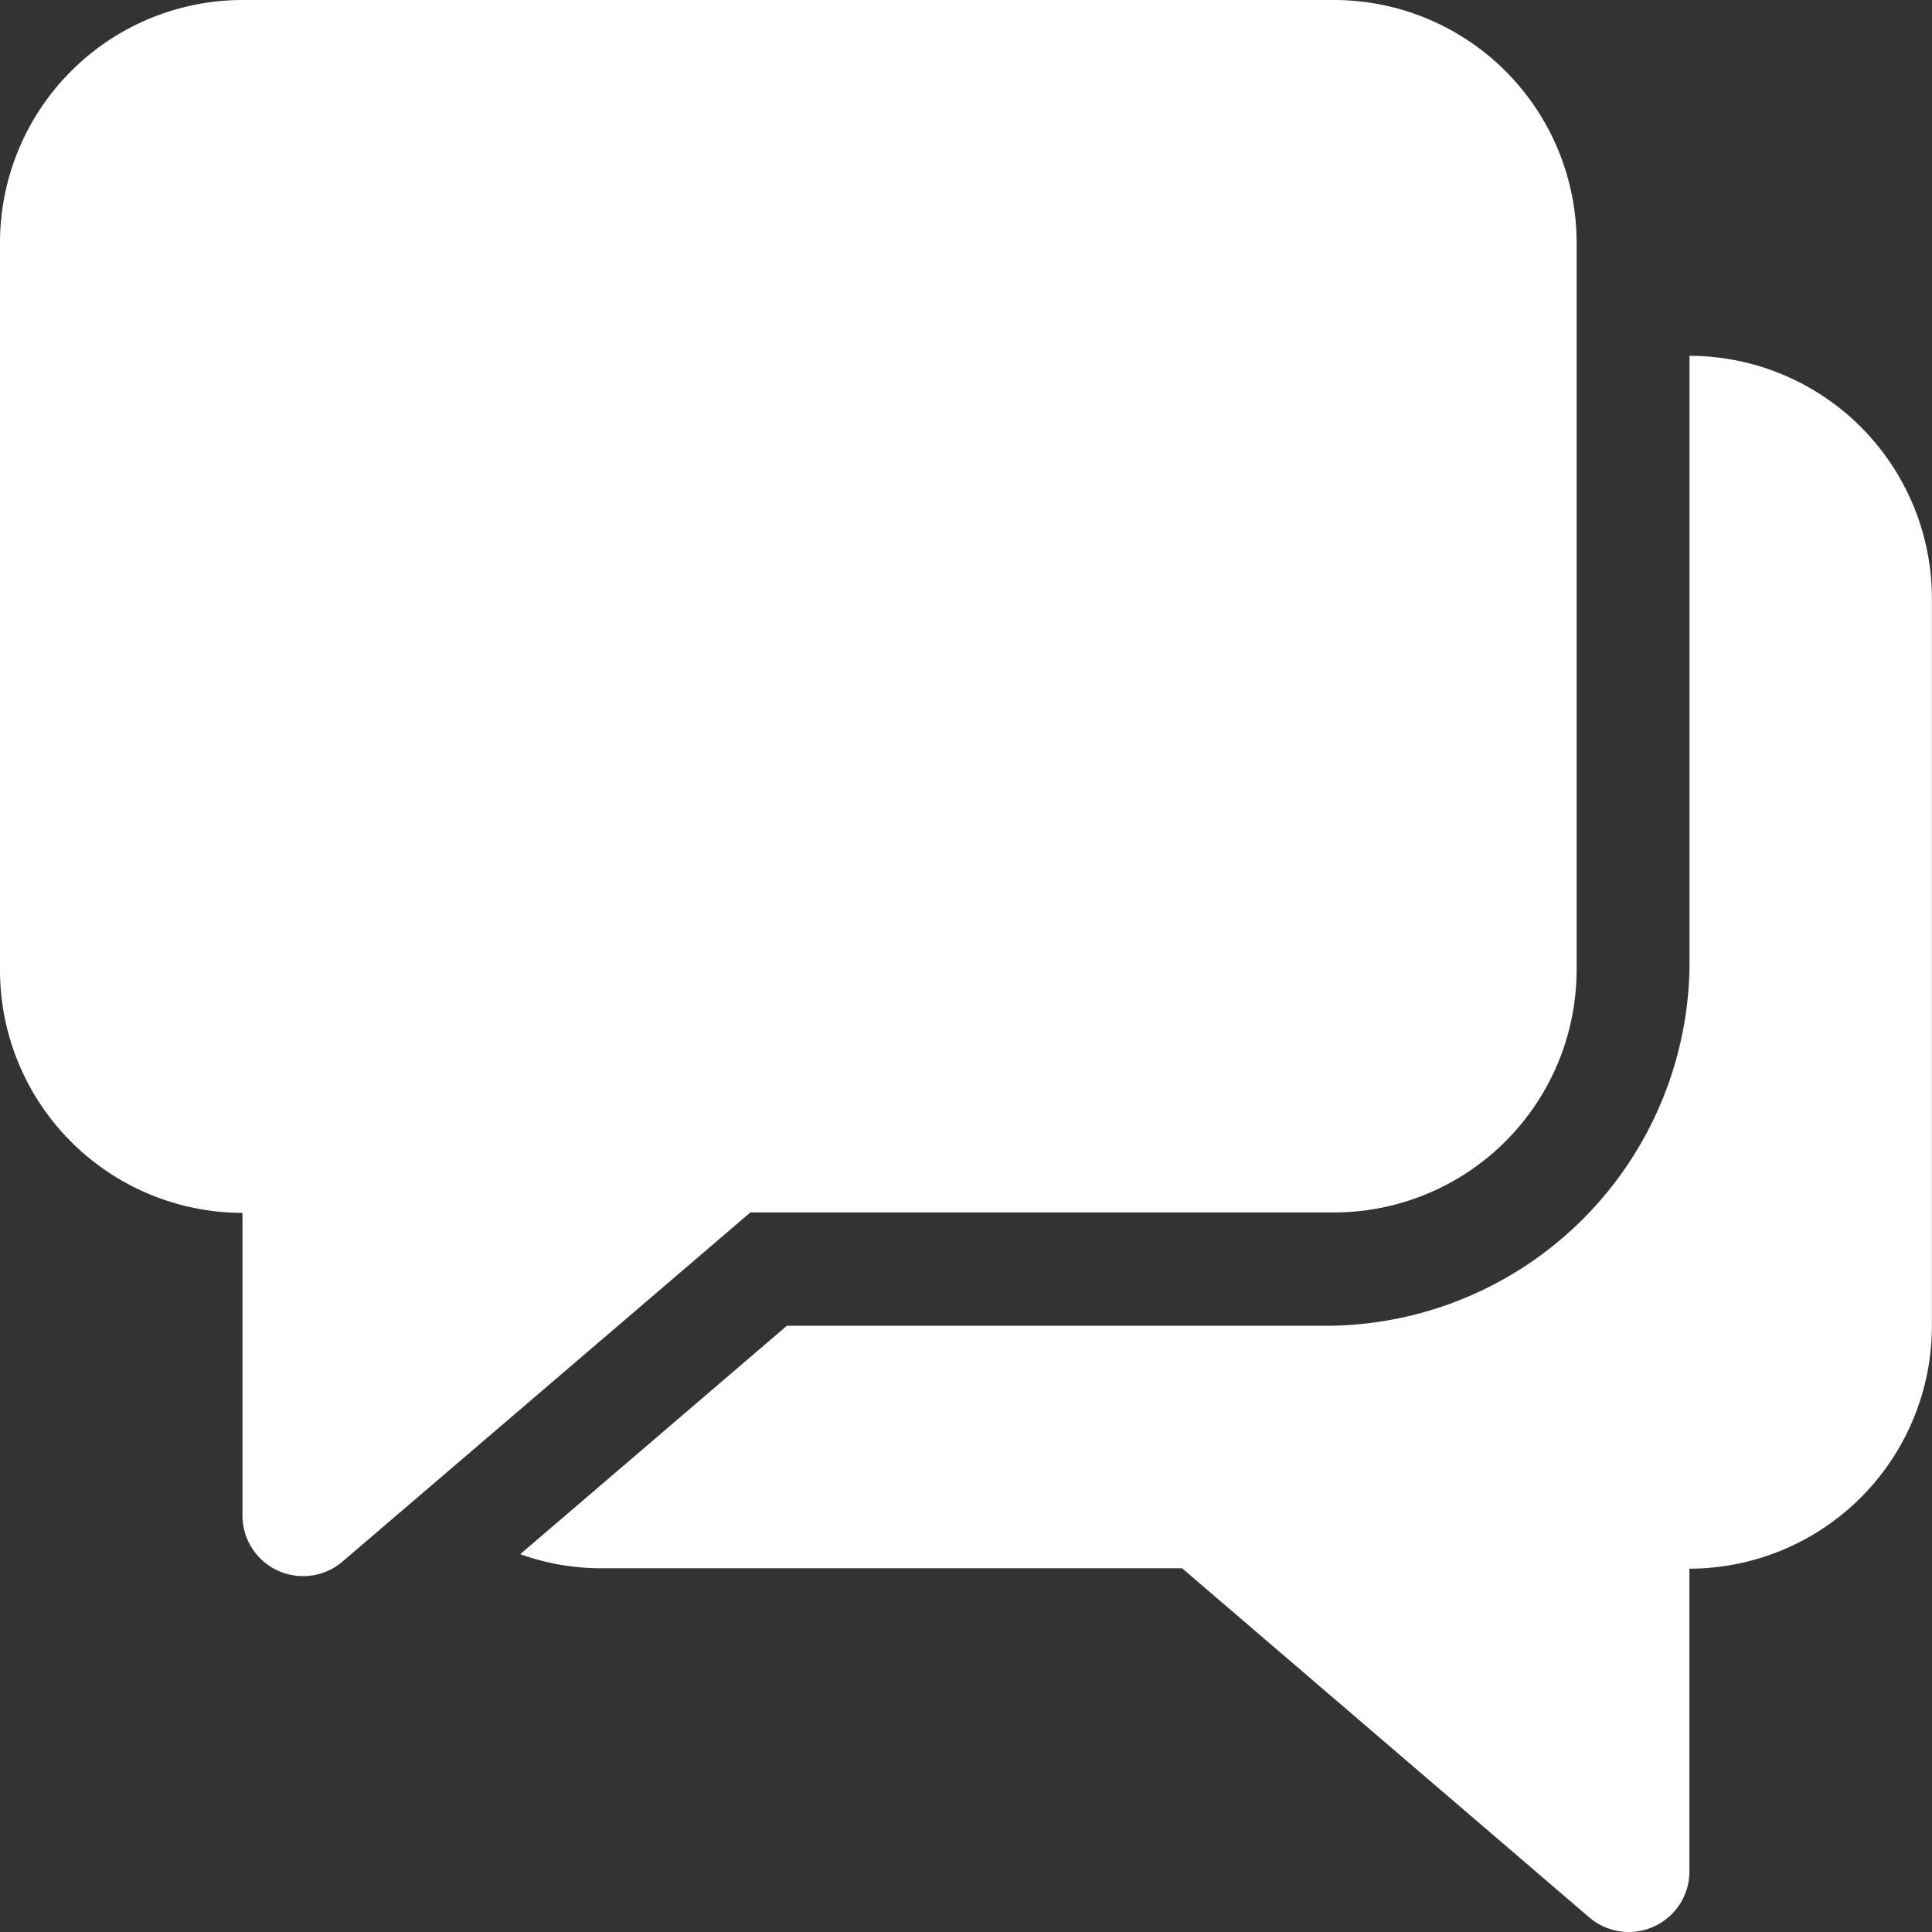
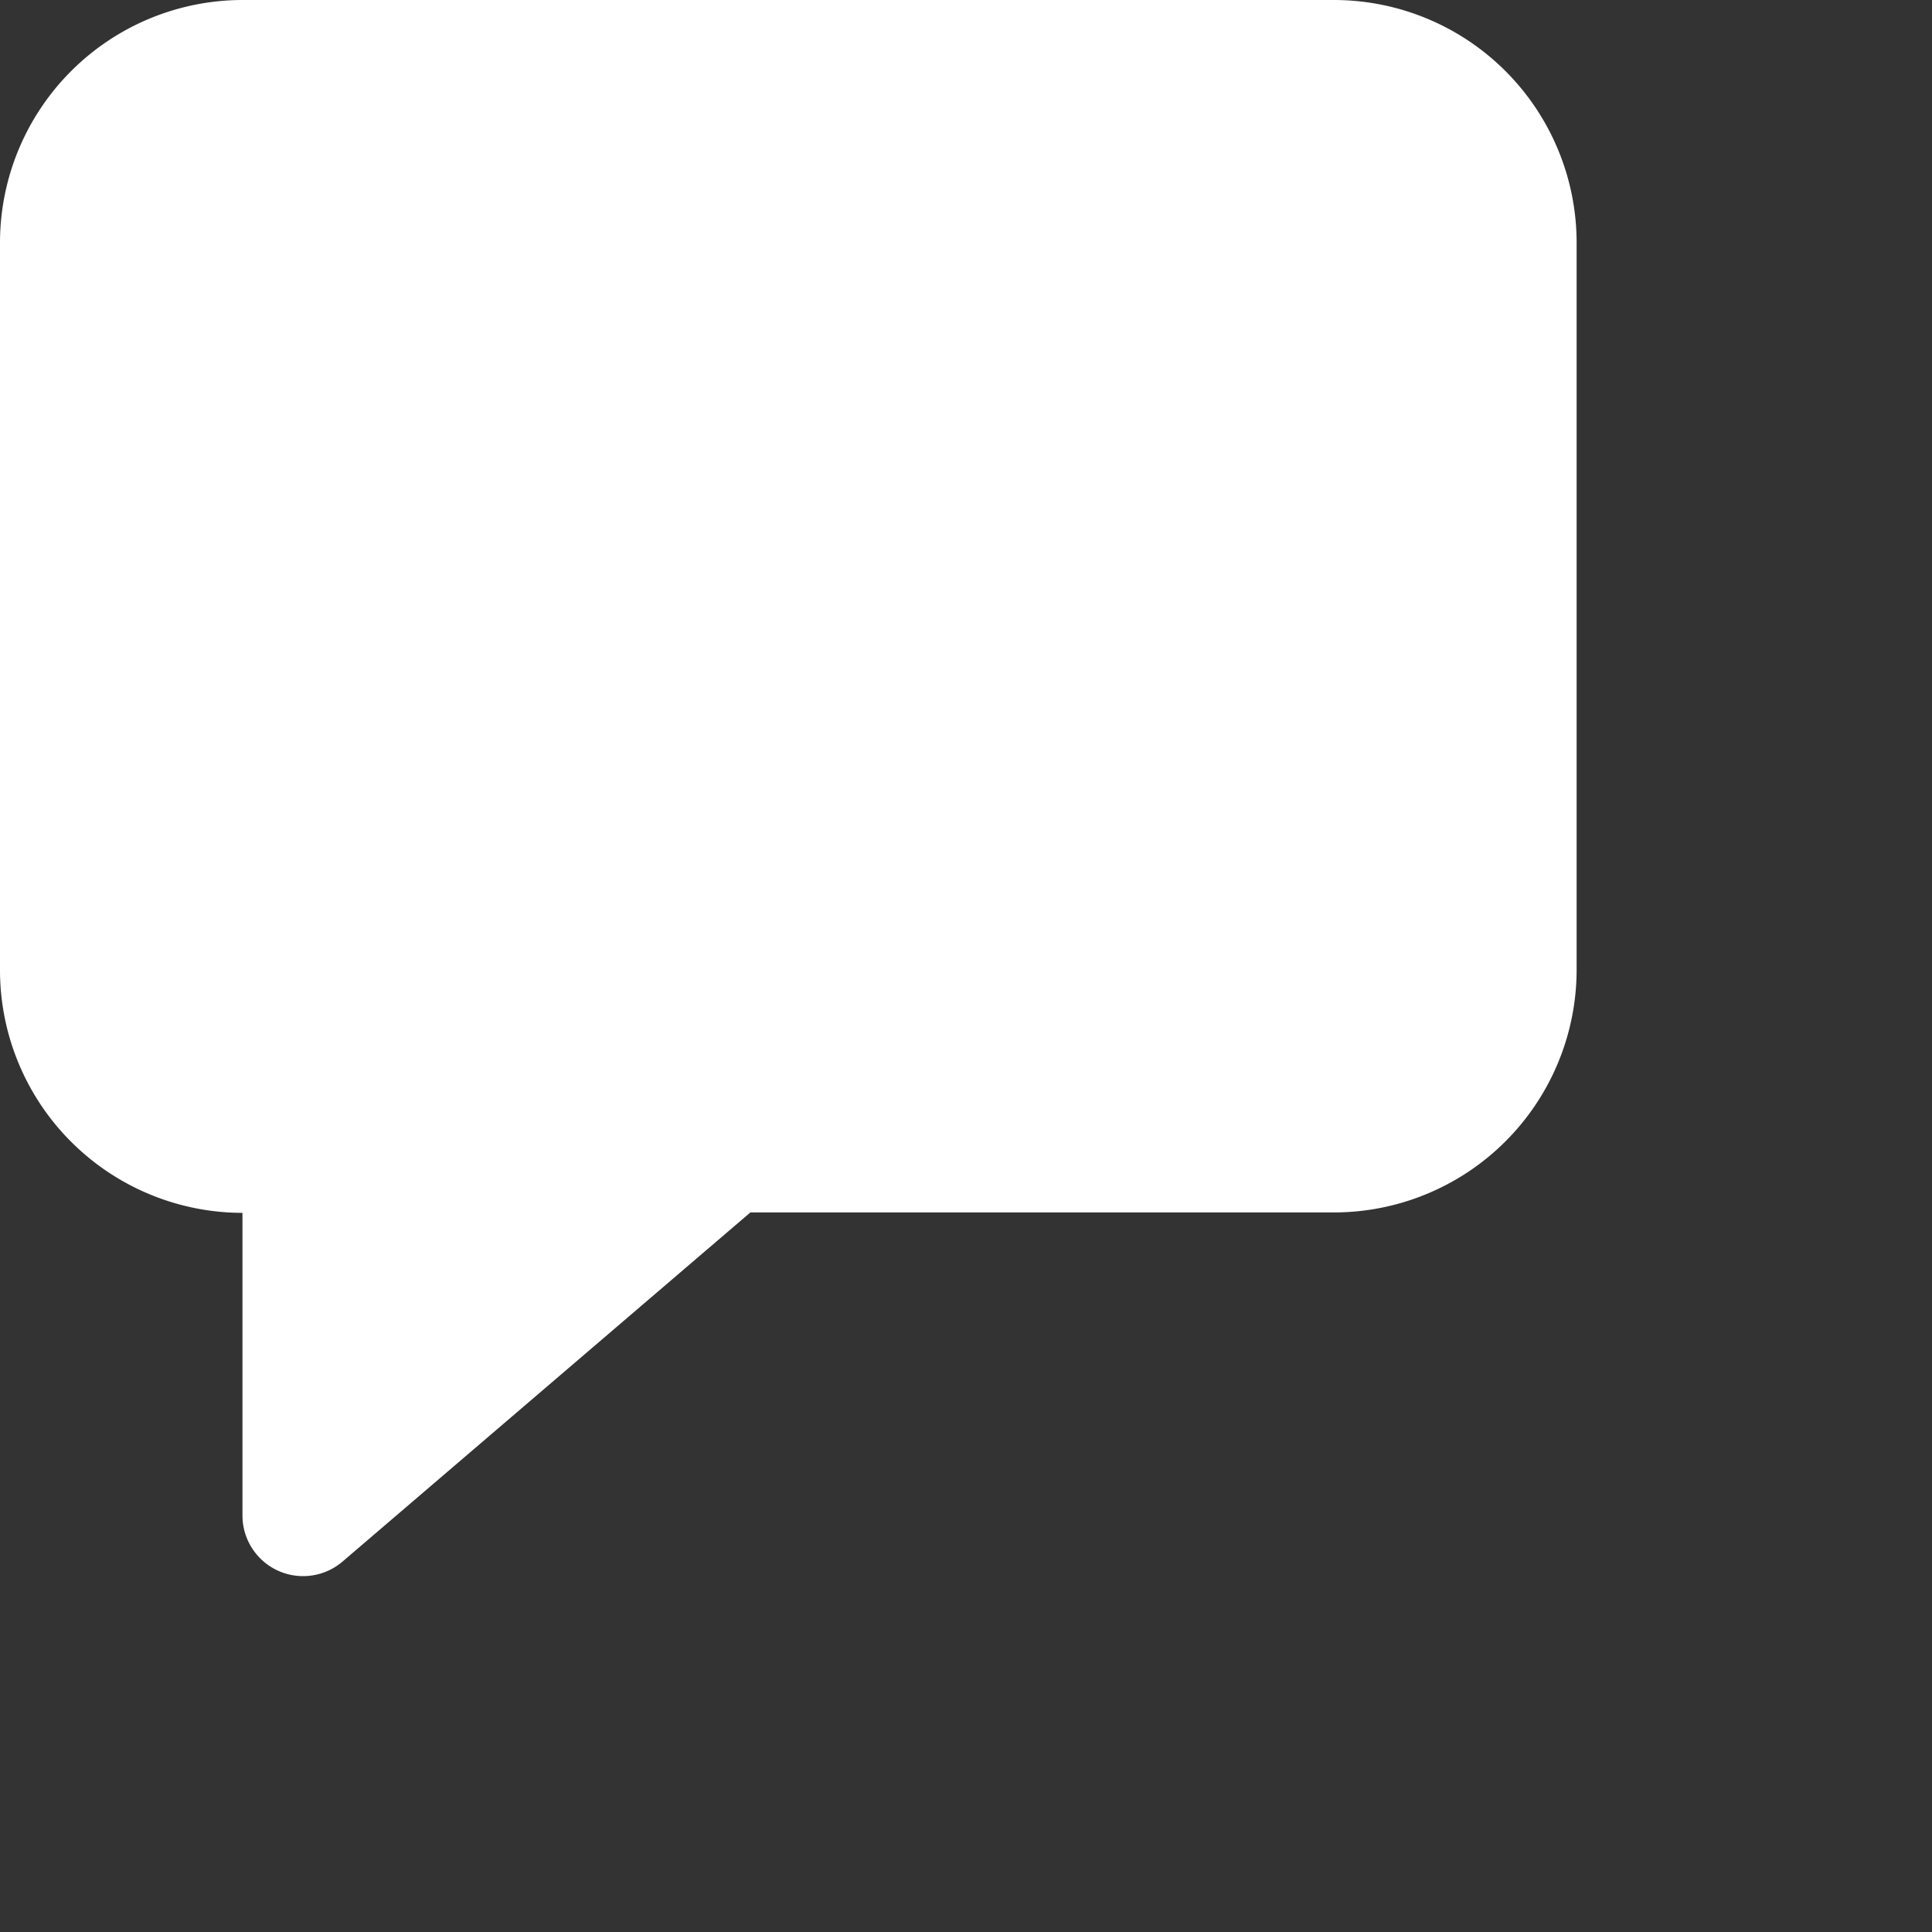
<svg xmlns="http://www.w3.org/2000/svg" width="18" height="18" viewBox="0 0 18 18">
  <rect x="0" y="0" width="18" height="18" fill="#333333" stroke="none" />
  <defs>
    <style>.a{fill:#fff;}</style>
  </defs>
  <path class="a" d="M12.426,0H2.259A2.262,2.262,0,0,0,0,2.259V9.037A2.262,2.262,0,0,0,2.259,11.3V14.12a.565.565,0,0,0,.932.429l3.8-3.253h5.439a2.262,2.262,0,0,0,2.259-2.259V2.259A2.262,2.262,0,0,0,12.426,0Z" />
  <g transform="translate(4.847 3.315)">
-     <path class="a" d="M150.286,96v5.648a3.393,3.393,0,0,1-3.389,3.389h-5.021l-2.484,2.128a2.23,2.23,0,0,0,.727.131h5.439l3.794,3.253a.569.569,0,0,0,.368.136.557.557,0,0,0,.236-.052.563.563,0,0,0,.329-.513V107.3a2.262,2.262,0,0,0,2.259-2.259V98.259A2.262,2.262,0,0,0,150.286,96Z" transform="translate(-139.392 -96)" />
-   </g>
+     </g>
</svg>